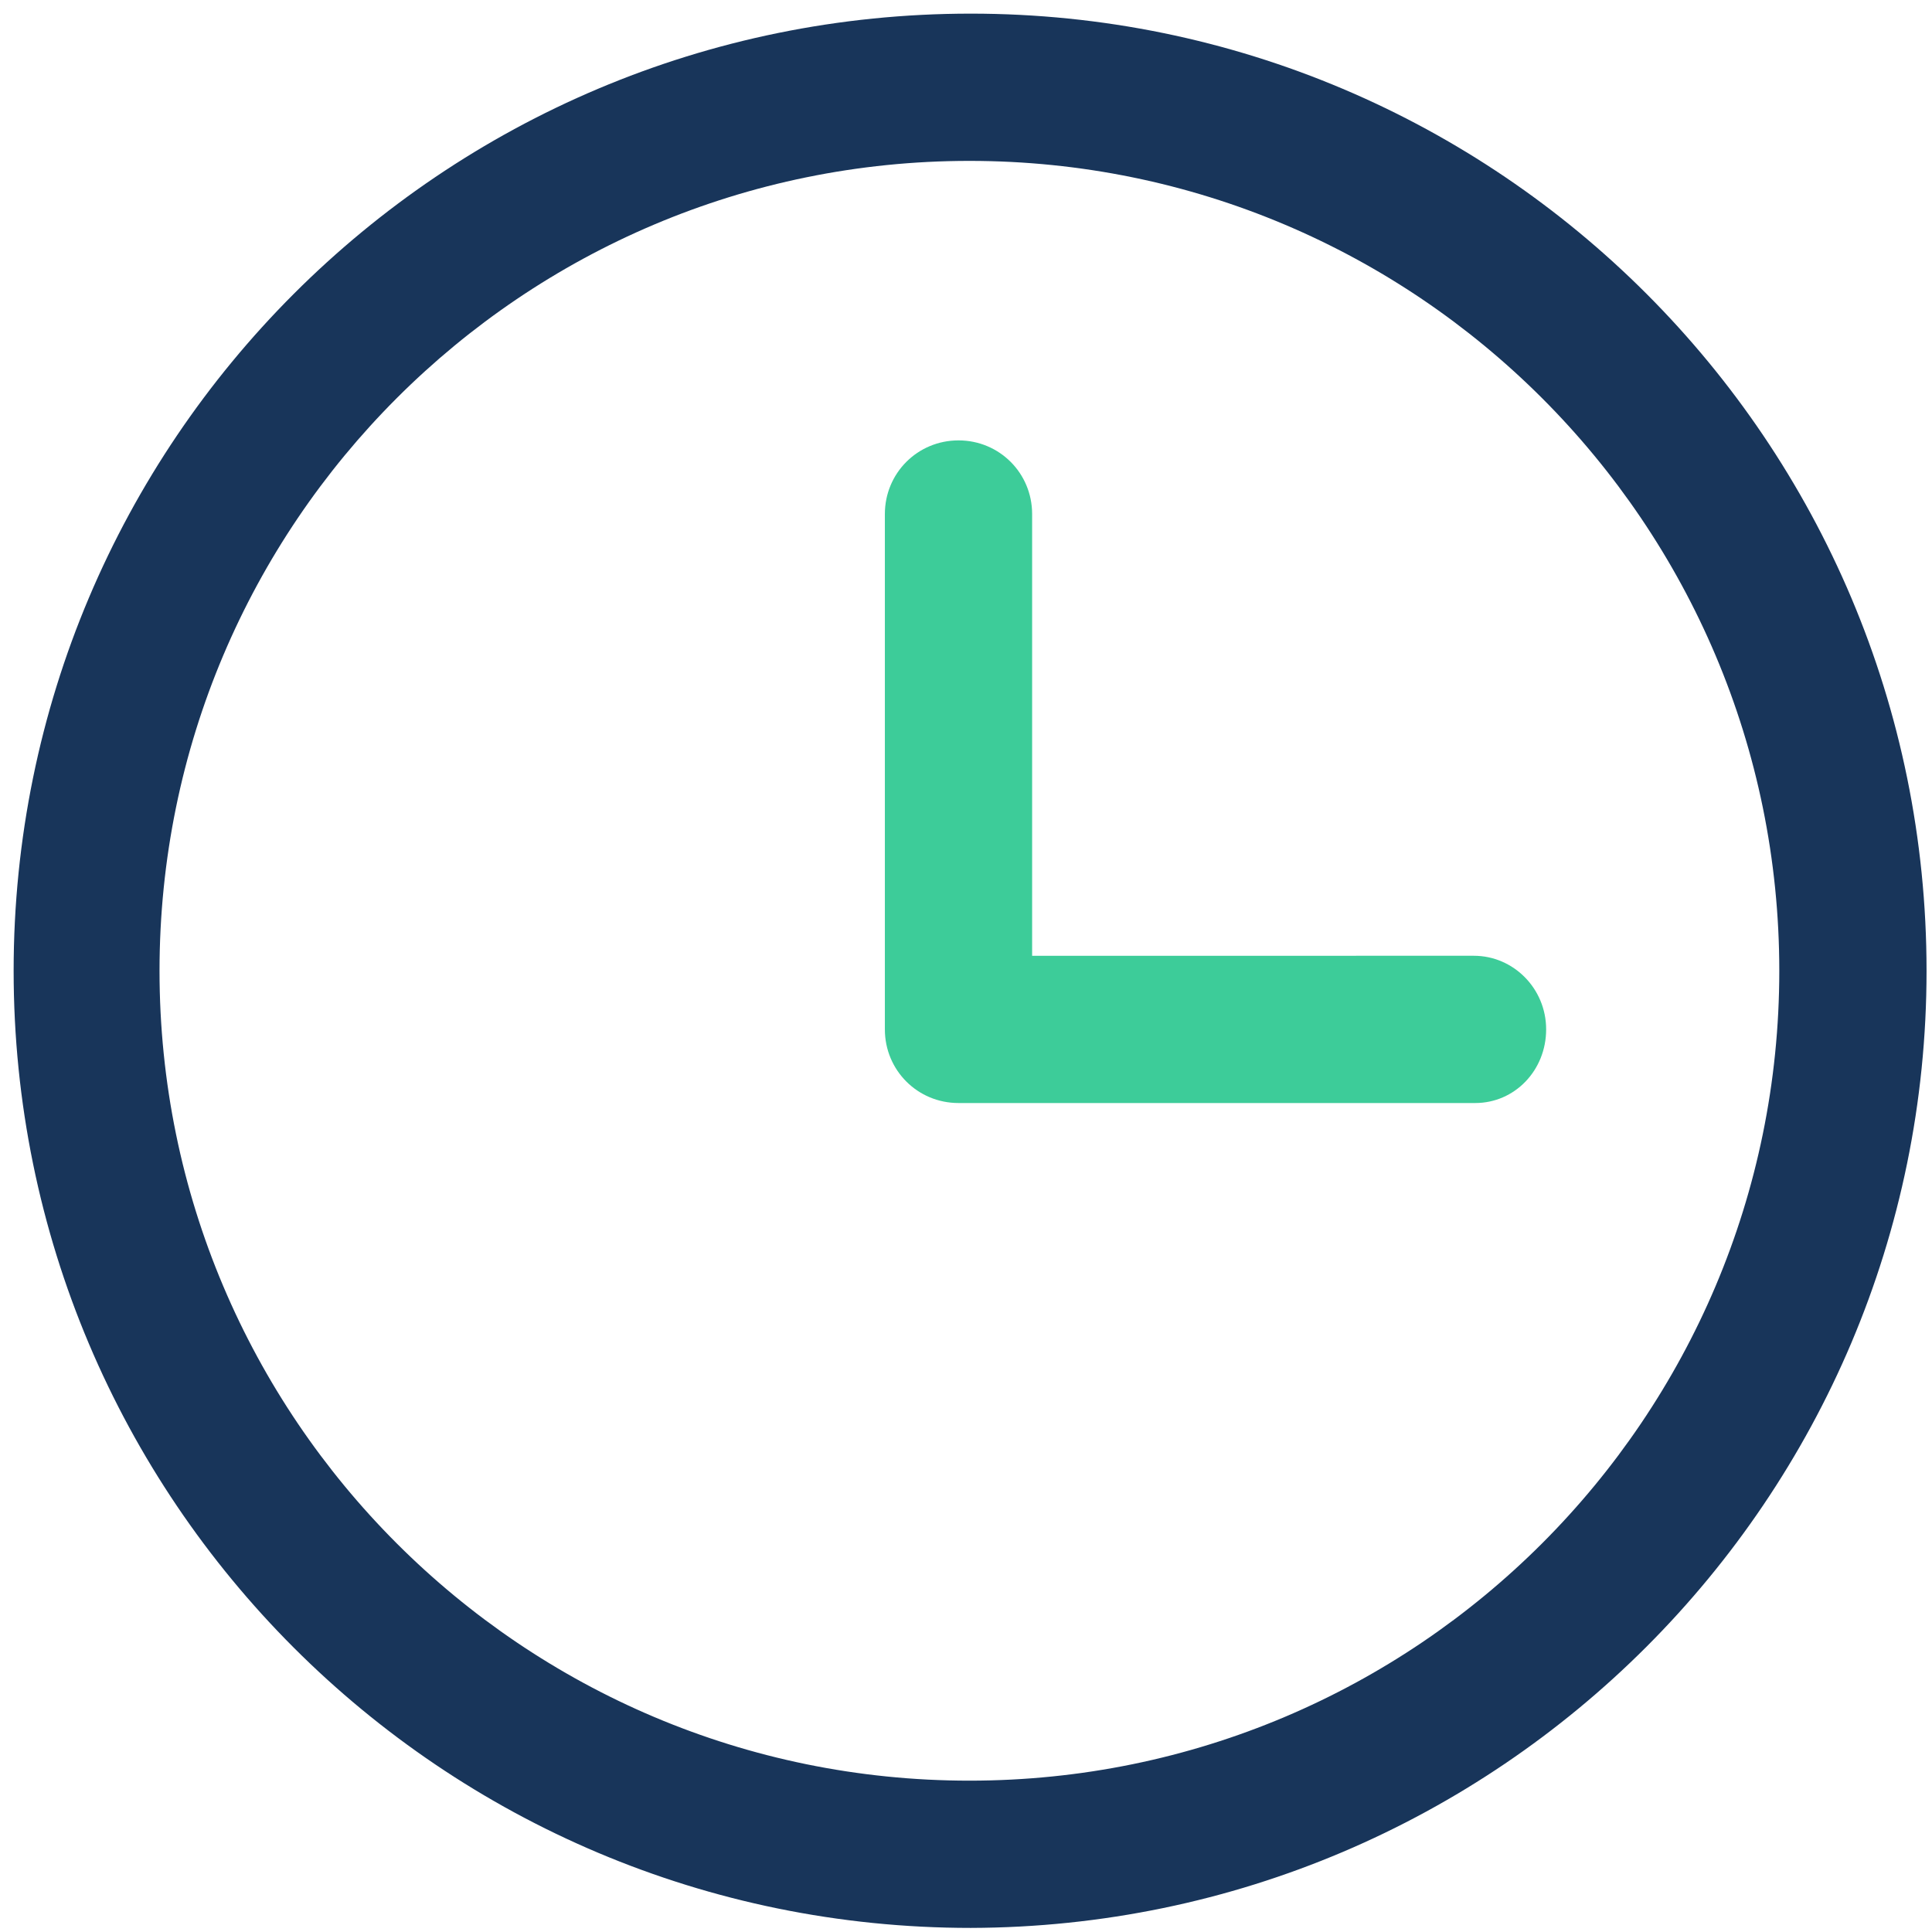
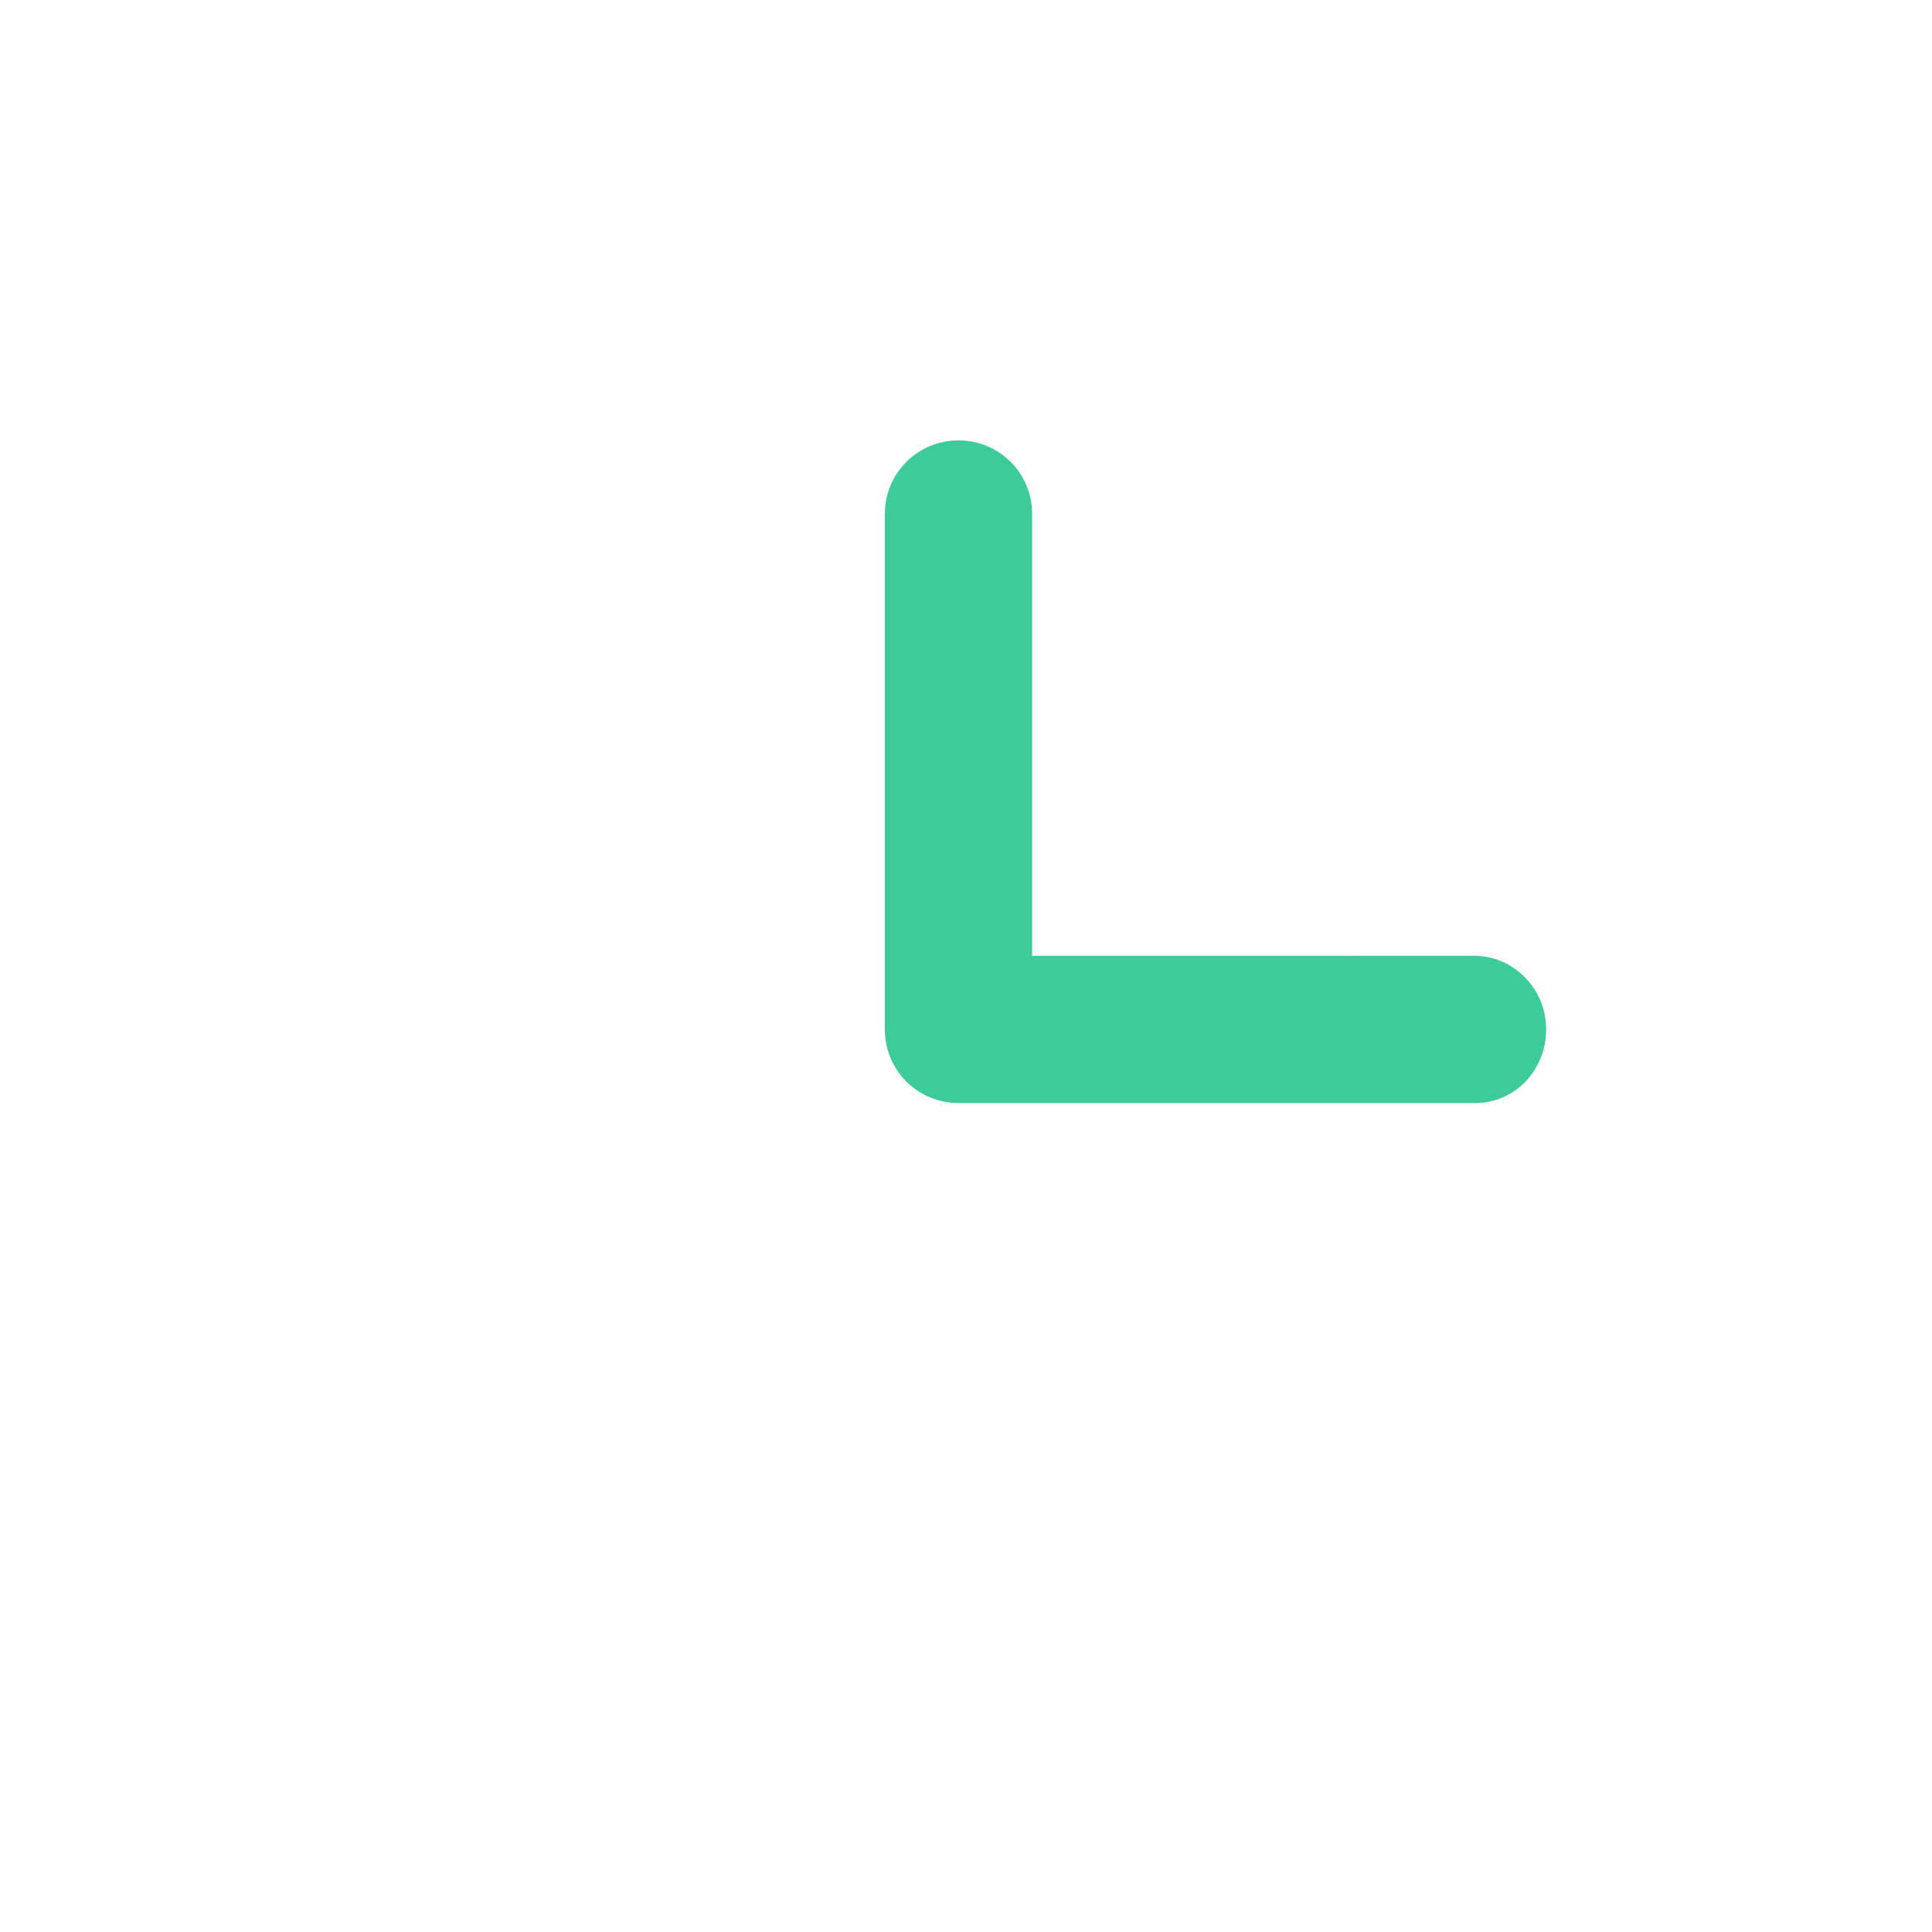
<svg xmlns="http://www.w3.org/2000/svg" viewBox="0 0 141.7 141.7">
-   <path fill="#18355a" d="M130.5 71.2c0 32.8-26.6 59.4-59.4 59.4S11.7 104 11.7 71.2s26.6-59.4 59.4-59.4 59.4 26.6 59.4 59.4m10.8 0C141.3 32.4 109.9 1 71.2 1 32.4 1 1 32.4 1 71.2s31.4 70.2 70.2 70.2c38.7-.1 70.1-31.5 70.1-70.2" />
  <path fill="#3dcc99" d="M113.4 75.5c0-3-2.4-5.4-5.3-5.4H75.7V37.7c0-3-2.4-5.4-5.4-5.4-3 0-5.4 2.4-5.4 5.4v37.8c0 3 2.4 5.4 5.4 5.4h37.9c2.9 0 5.2-2.4 5.2-5.4" />
</svg>